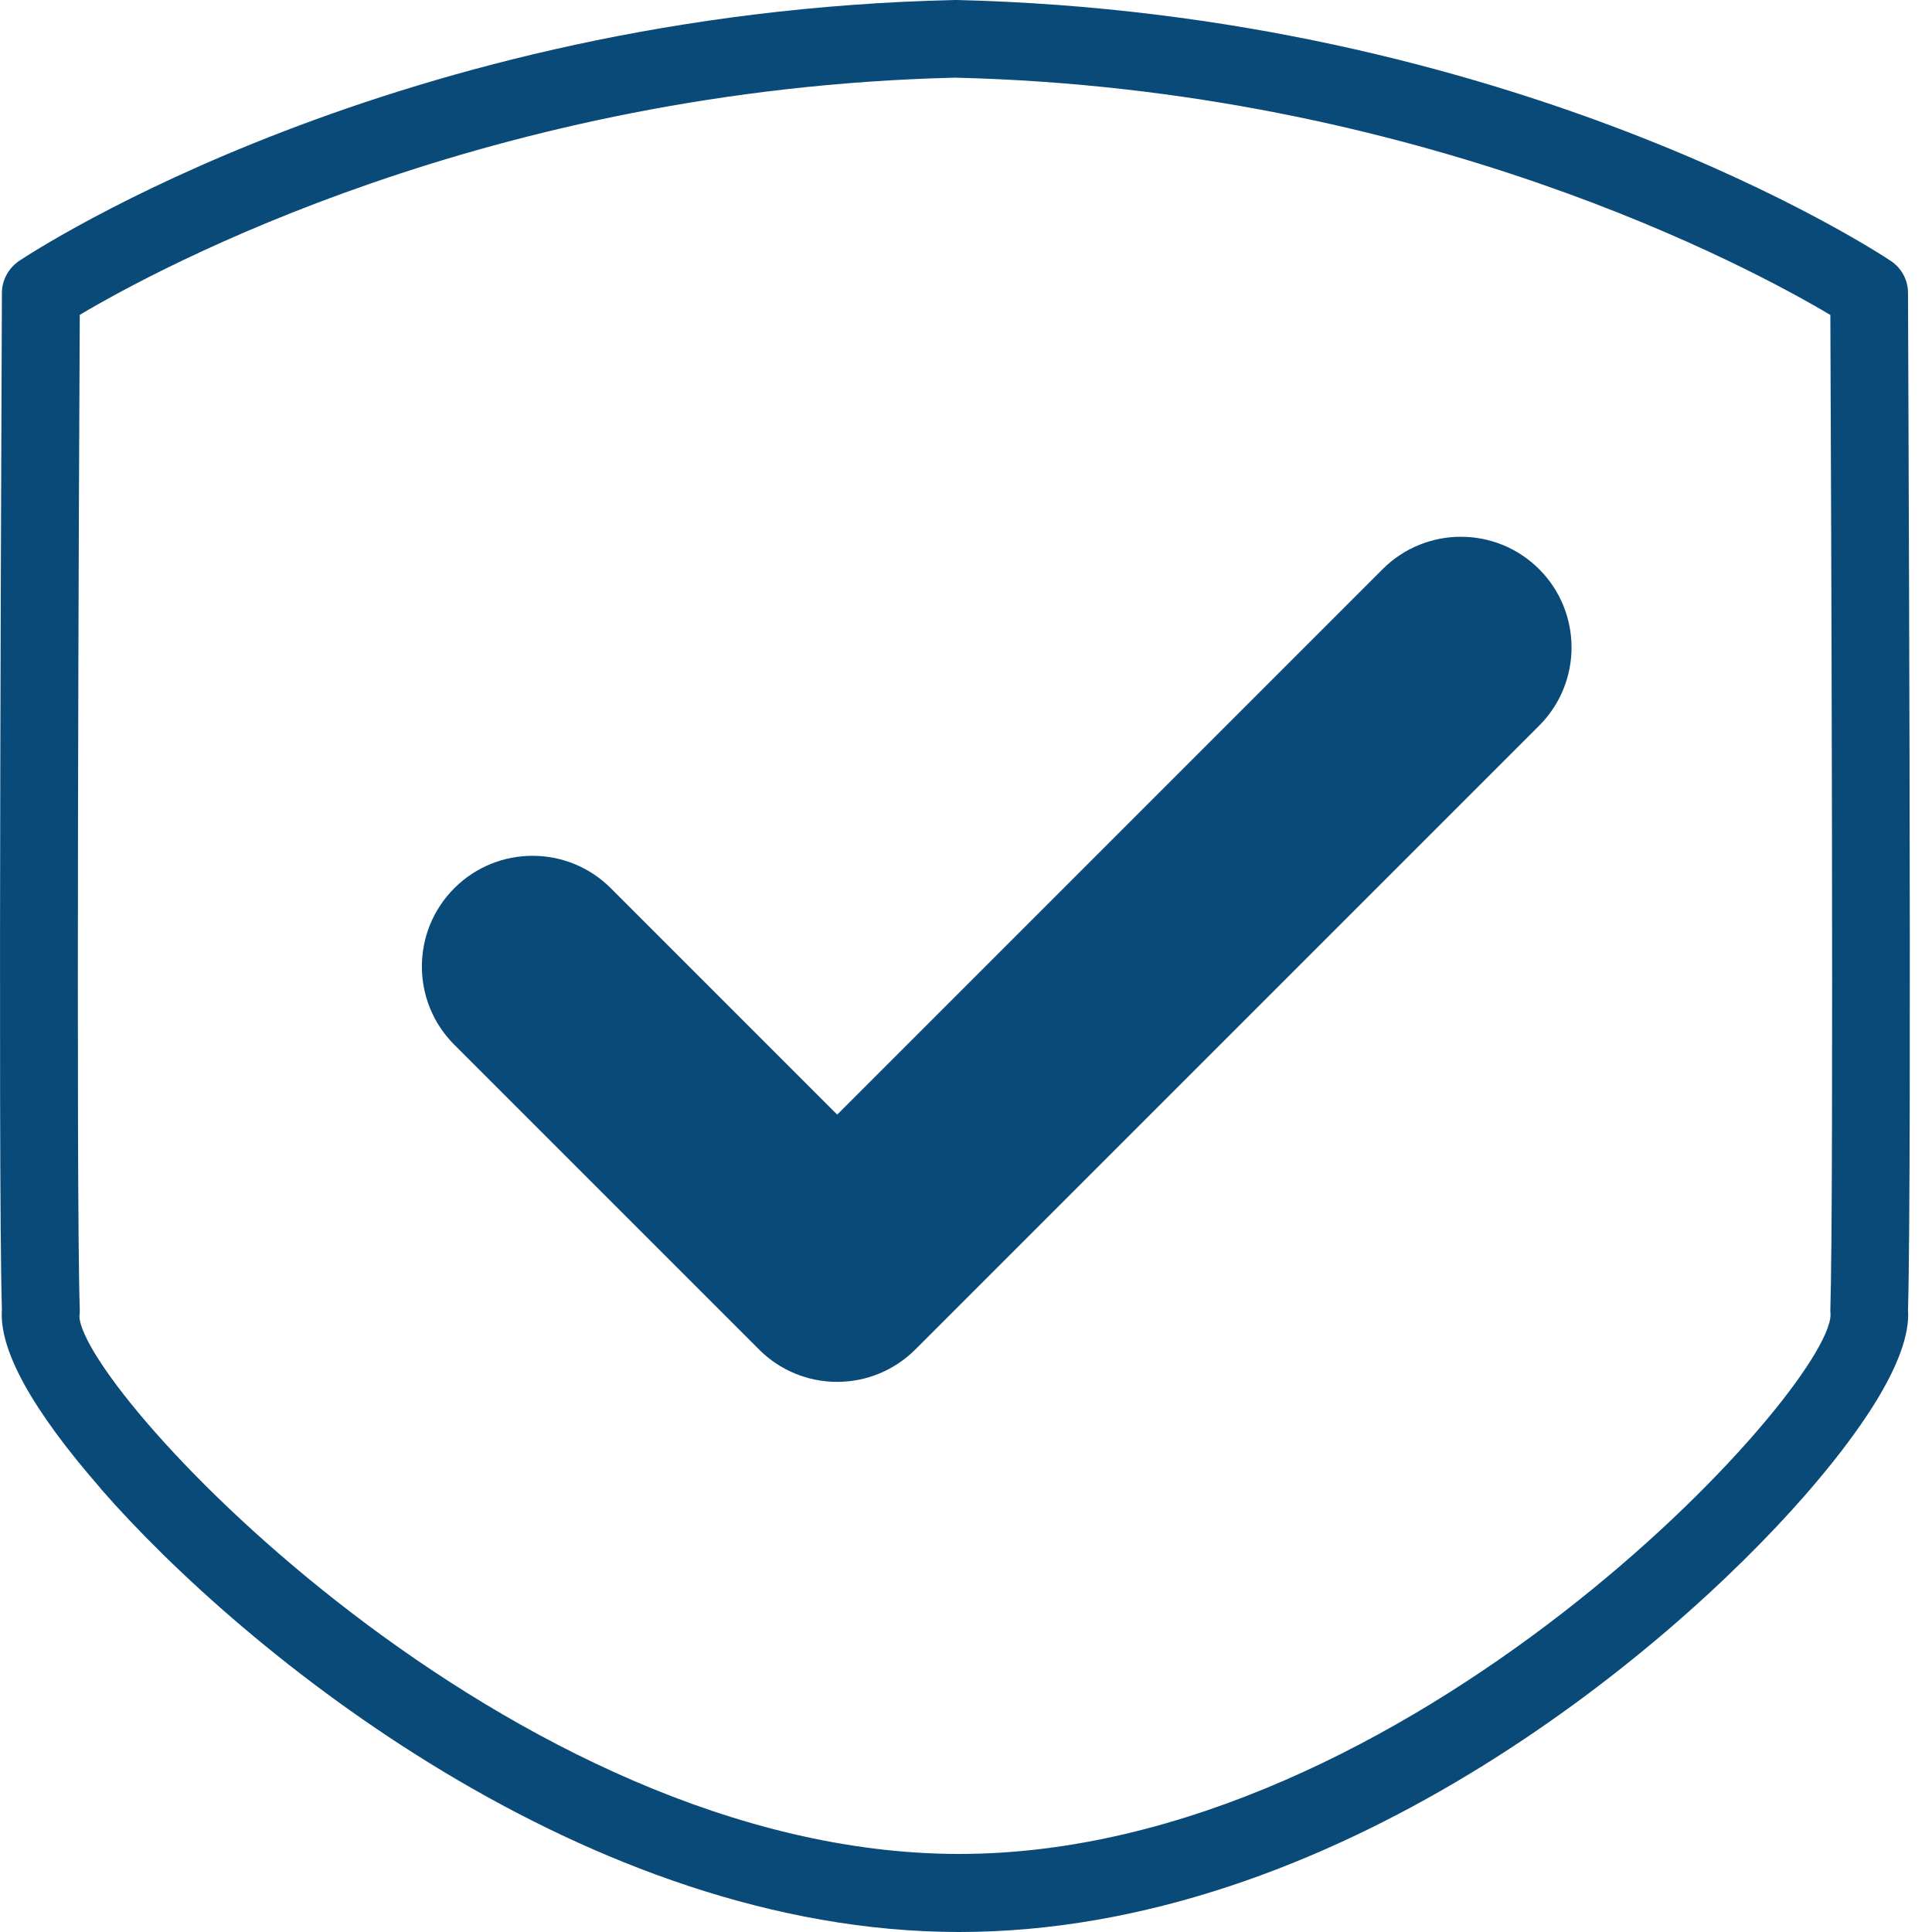
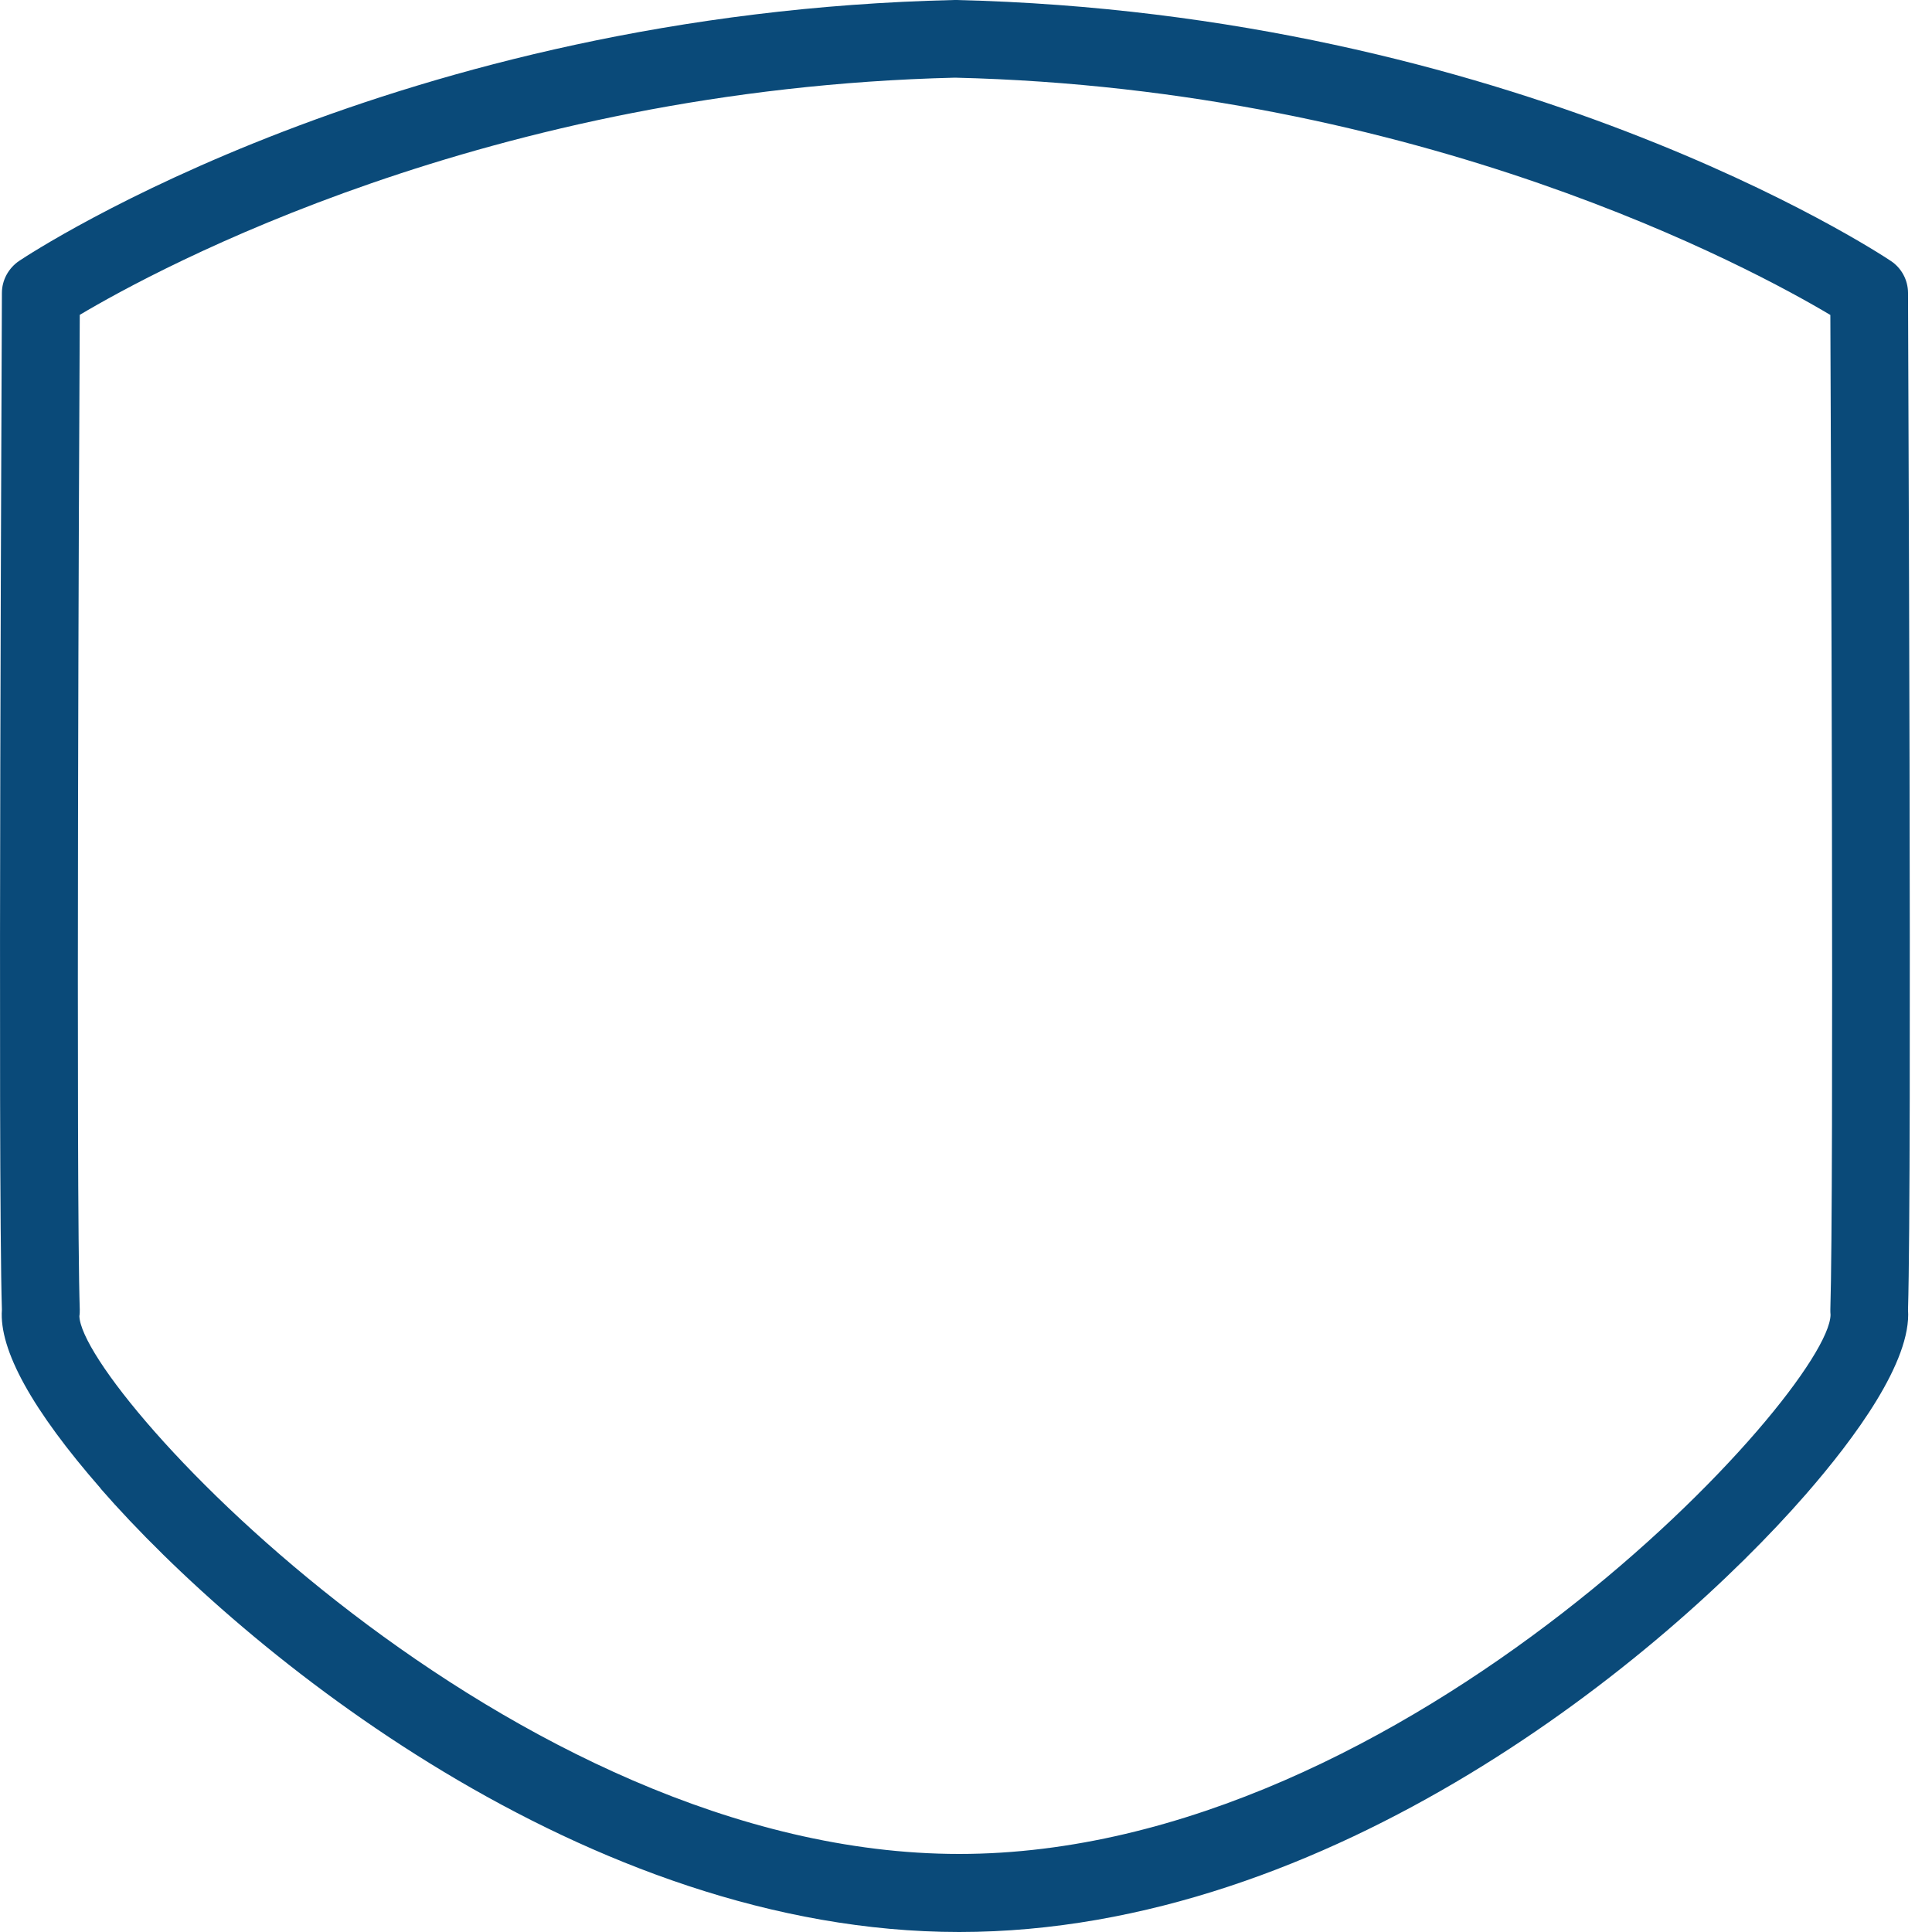
<svg xmlns="http://www.w3.org/2000/svg" width="70" height="70" viewBox="0 0 70 70" fill="none">
-   <path d="M30.333 50.068C29.268 50.068 28.245 49.645 27.498 48.891L16.46 37.853C14.894 36.287 14.894 33.748 16.46 32.182C18.026 30.616 20.565 30.616 22.131 32.182L30.333 40.385L50.095 20.622C51.661 19.057 54.2 19.057 55.766 20.622C57.331 22.188 57.331 24.727 55.766 26.293L33.168 48.891C32.414 49.645 31.398 50.068 30.333 50.068Z" fill="#0A4A79" />
  <path d="M3.645 53.934C8.85 59.9 21.263 70 34.755 70C48.247 70 60.287 60.041 65.421 54.152C67.198 52.114 69.265 49.321 69.131 47.452C69.279 42.501 69.131 11.926 69.131 10.615C69.131 10.142 68.891 9.705 68.503 9.451C67.953 9.084 54.806 0.473 34.635 0C34.614 0 34.593 0 34.572 0C14.393 0.465 1.247 9.084 0.697 9.451C0.309 9.712 0.069 10.149 0.069 10.615C0.069 11.919 -0.086 42.487 0.069 47.452C-0.037 48.912 1.169 51.091 3.652 53.934H3.645ZM2.883 11.412C5.69 9.74 17.694 3.223 34.6 2.814C51.506 3.216 63.51 9.74 66.317 11.412C66.338 16.363 66.451 43.248 66.317 47.445C66.317 47.522 66.317 47.565 66.324 47.642C66.267 50.407 50.998 67.172 34.755 67.172C18.512 67.172 2.961 50.407 2.876 47.685C2.89 47.607 2.89 47.529 2.89 47.445C2.749 43.241 2.862 16.363 2.89 11.412H2.883Z" fill="#0A4A79" />
</svg>